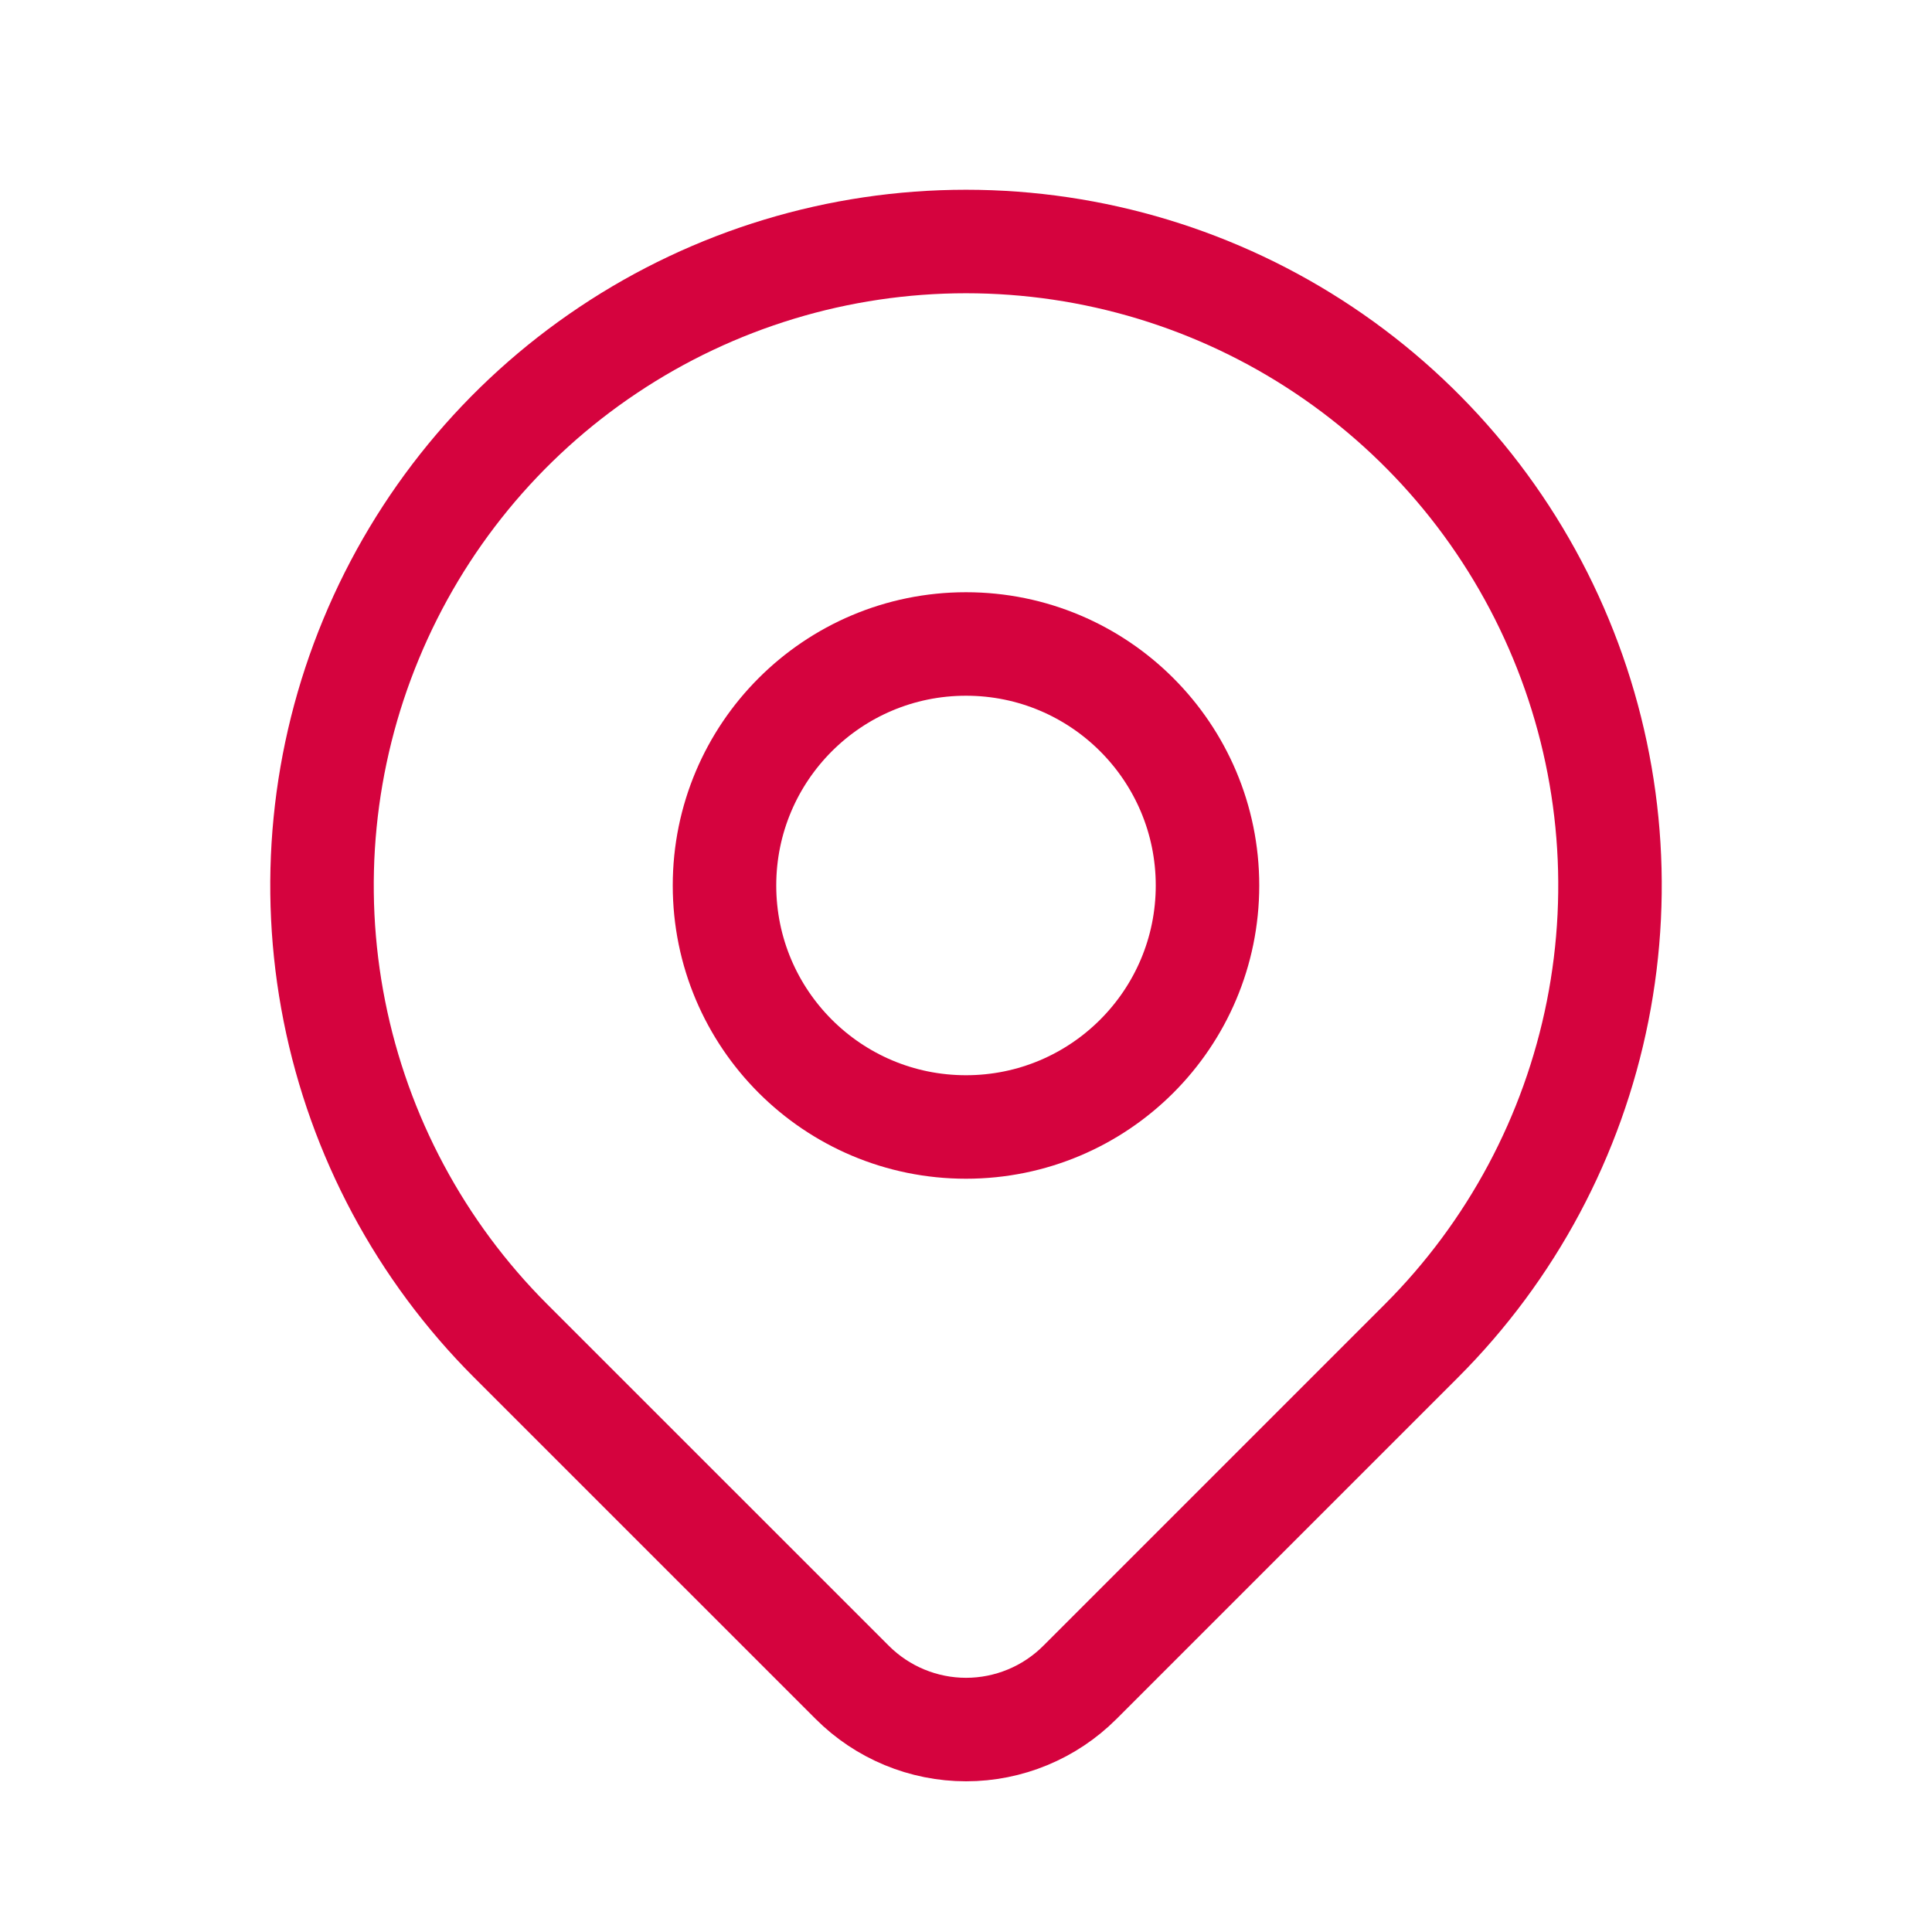
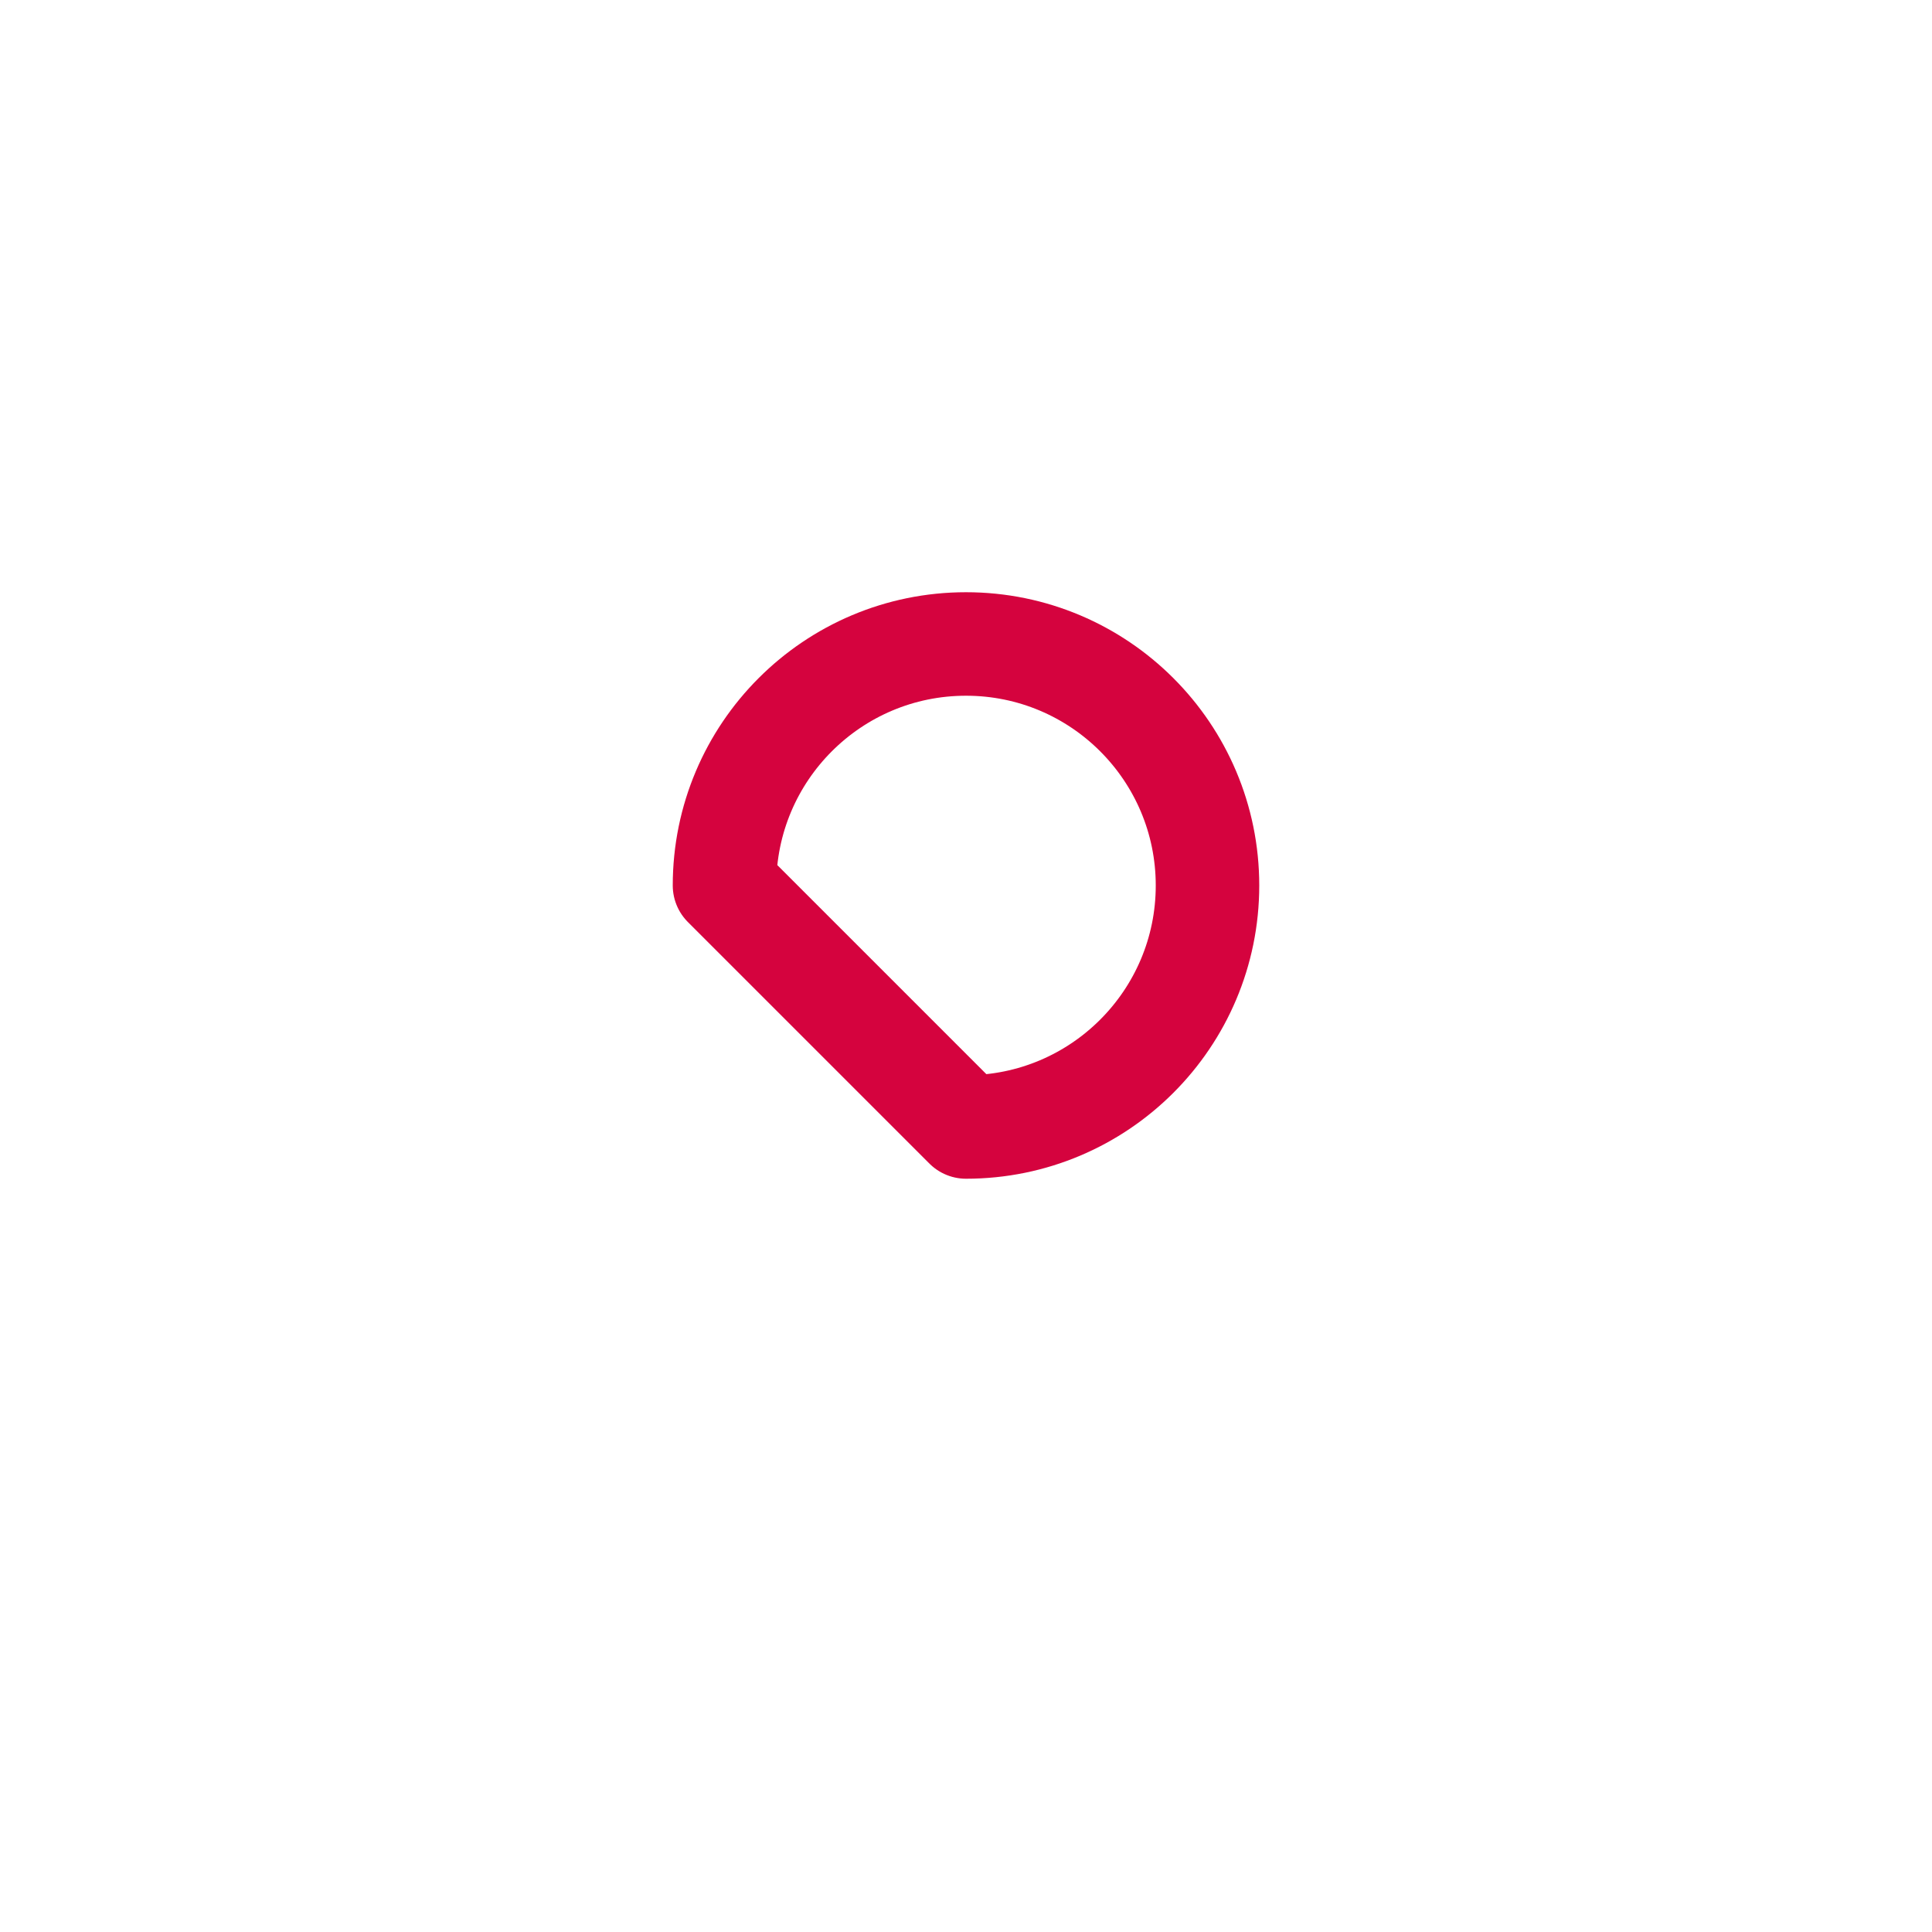
<svg xmlns="http://www.w3.org/2000/svg" width="28" height="28" viewBox="0 0 28 28" fill="none">
  <g clip-path="url(#clip0_4892_24659)">
-     <path d="M14 16.333C15.933 16.333 17.5 14.766 17.5 12.833C17.5 10.9 15.933 9.333 14 9.333C12.067 9.333 10.5 10.9 10.5 12.833C10.5 14.766 12.067 16.333 14 16.333Z" stroke="#D5033E" stroke-width="1.5" stroke-linecap="round" stroke-linejoin="round" />
-     <path d="M20.6 19.433L15.65 24.383C15.213 24.82 14.619 25.066 14.001 25.066C13.383 25.066 12.789 24.82 12.352 24.383L7.401 19.433C6.095 18.128 5.206 16.465 4.846 14.654C4.486 12.844 4.671 10.967 5.378 9.262C6.084 7.556 7.28 6.098 8.815 5.073C10.35 4.047 12.154 3.5 14 3.5C15.846 3.5 17.651 4.047 19.186 5.073C20.72 6.098 21.917 7.556 22.623 9.262C23.33 10.967 23.514 12.844 23.154 14.654C22.794 16.465 21.905 18.128 20.6 19.433V19.433Z" stroke="#D5033E" stroke-width="1.5" stroke-linecap="round" stroke-linejoin="round" />
+     <path d="M14 16.333C15.933 16.333 17.5 14.766 17.5 12.833C17.5 10.9 15.933 9.333 14 9.333C12.067 9.333 10.5 10.9 10.5 12.833Z" stroke="#D5033E" stroke-width="1.5" stroke-linecap="round" stroke-linejoin="round" />
  </g>
  <defs>
    <clipPath id="clip0_4892_24659">
      <rect width="28" height="28" fill="white" />
    </clipPath>
  </defs>
</svg>